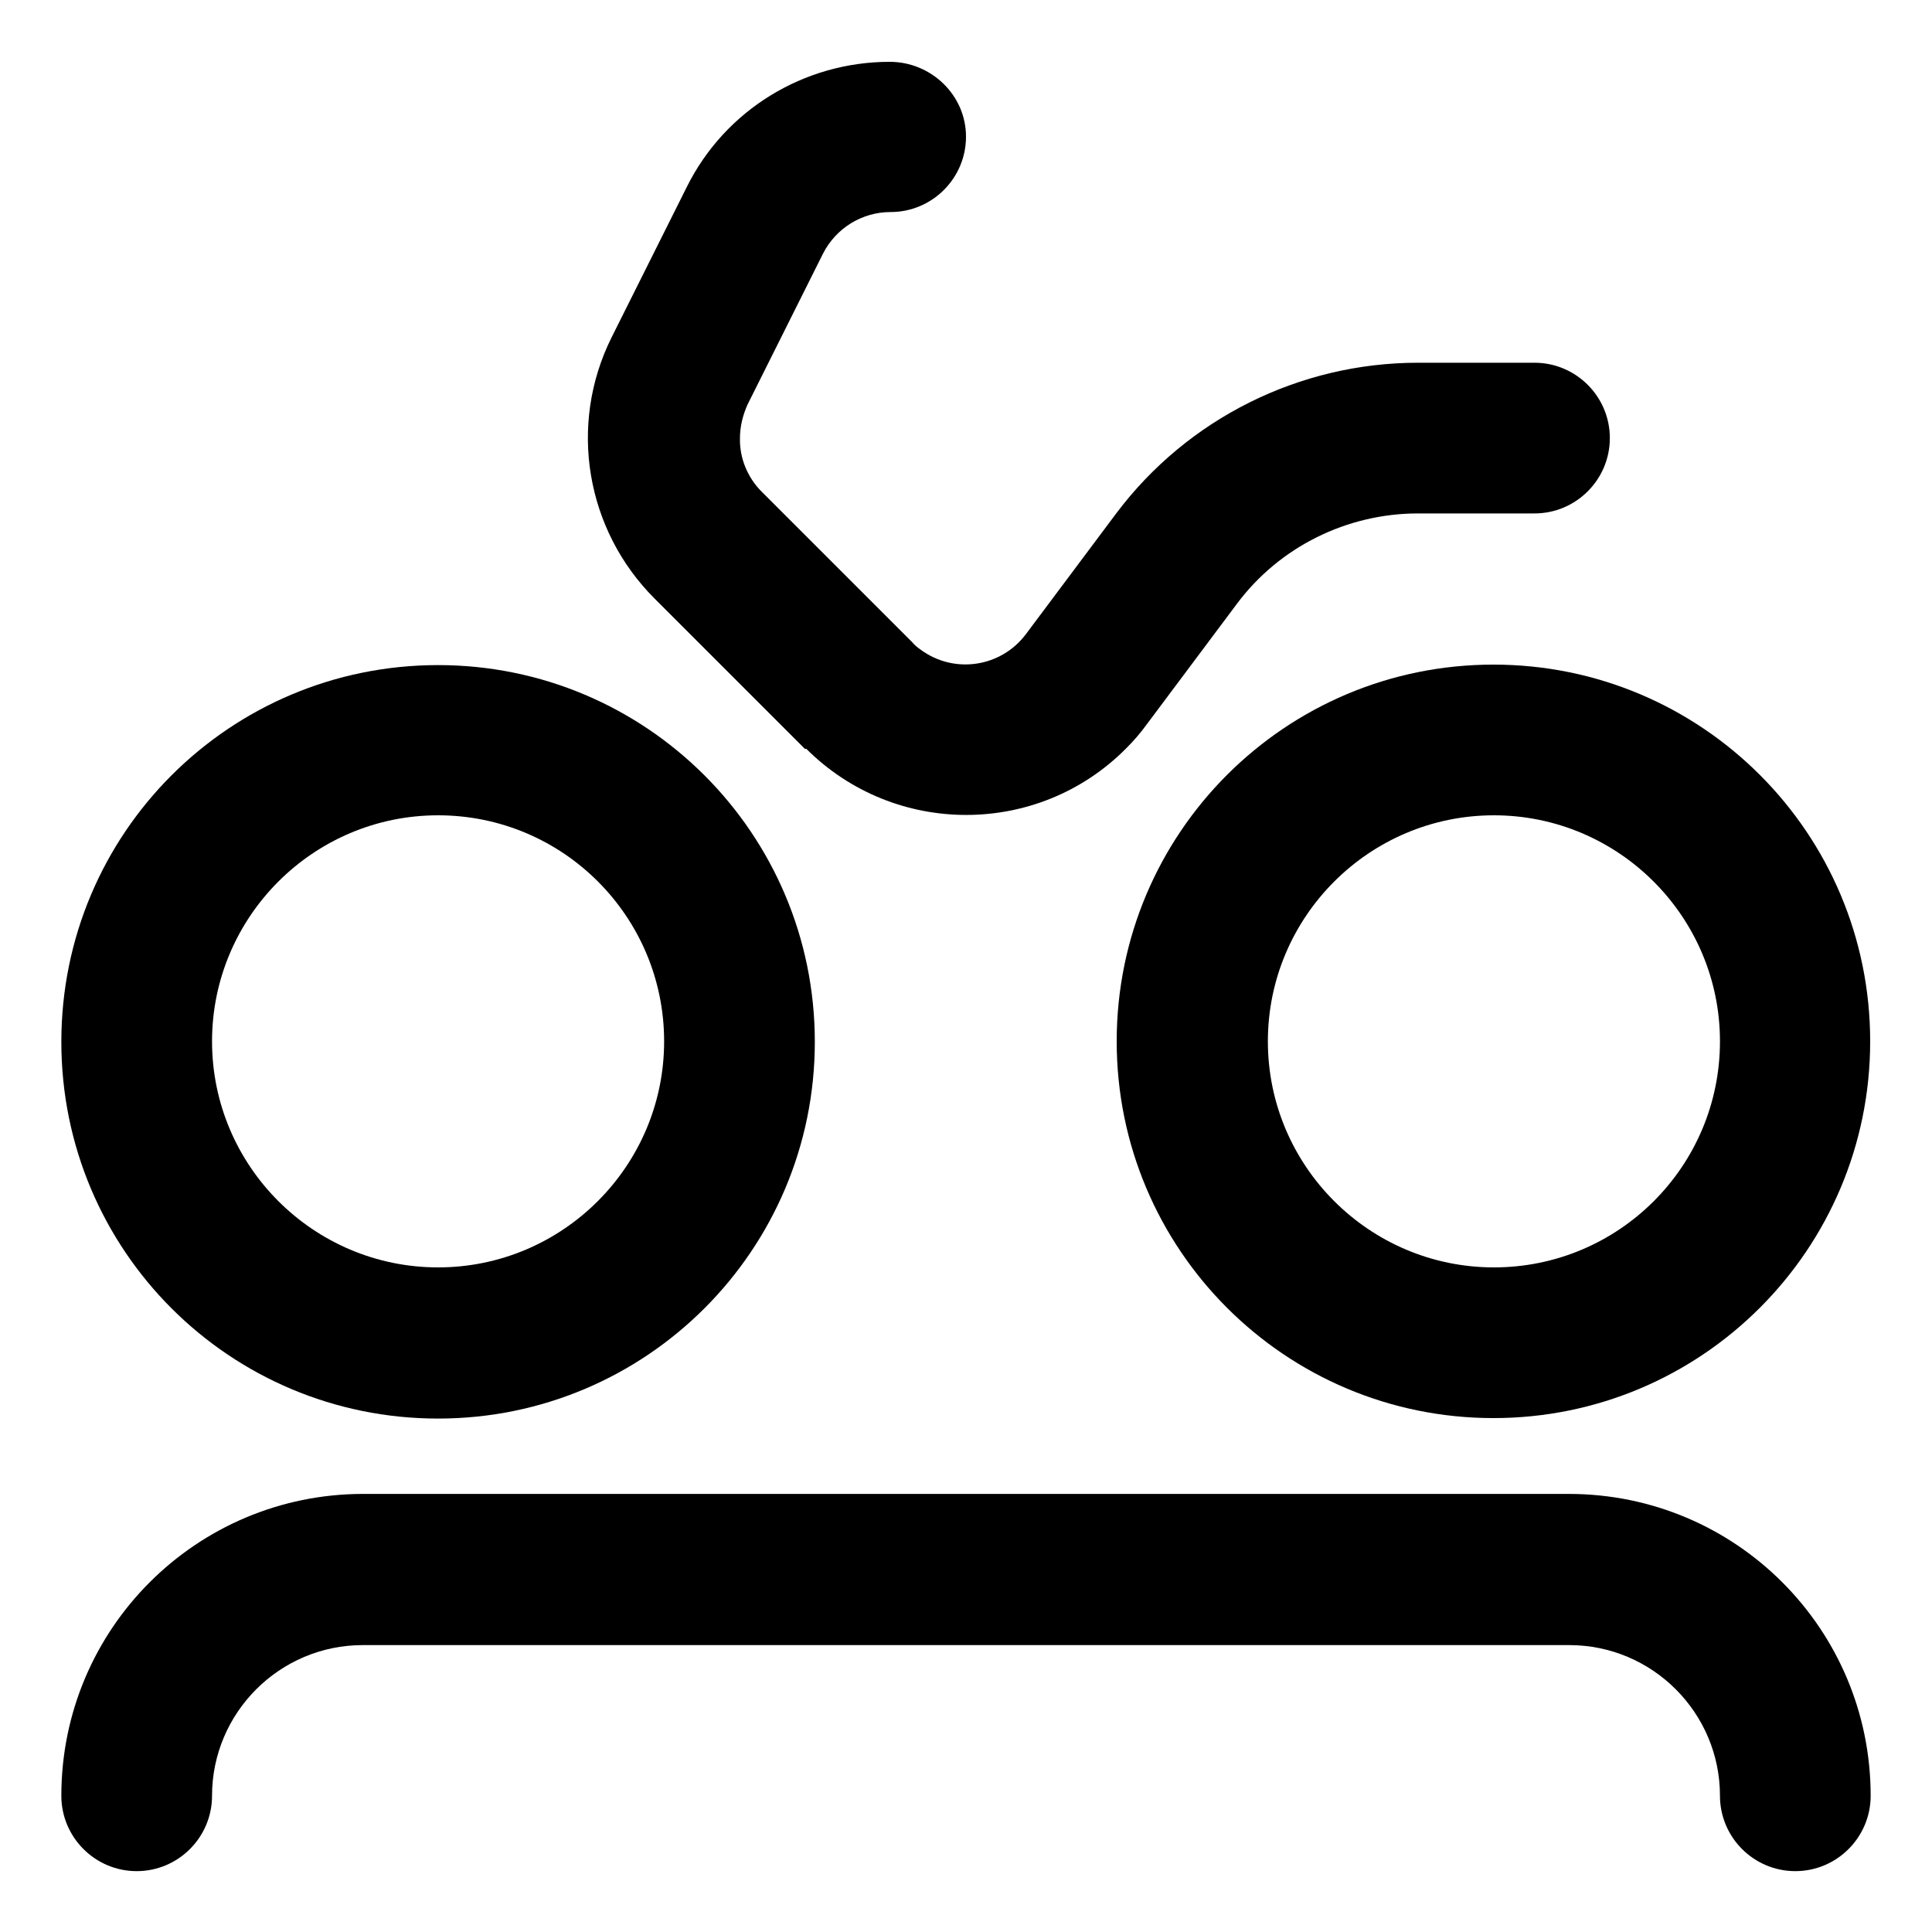
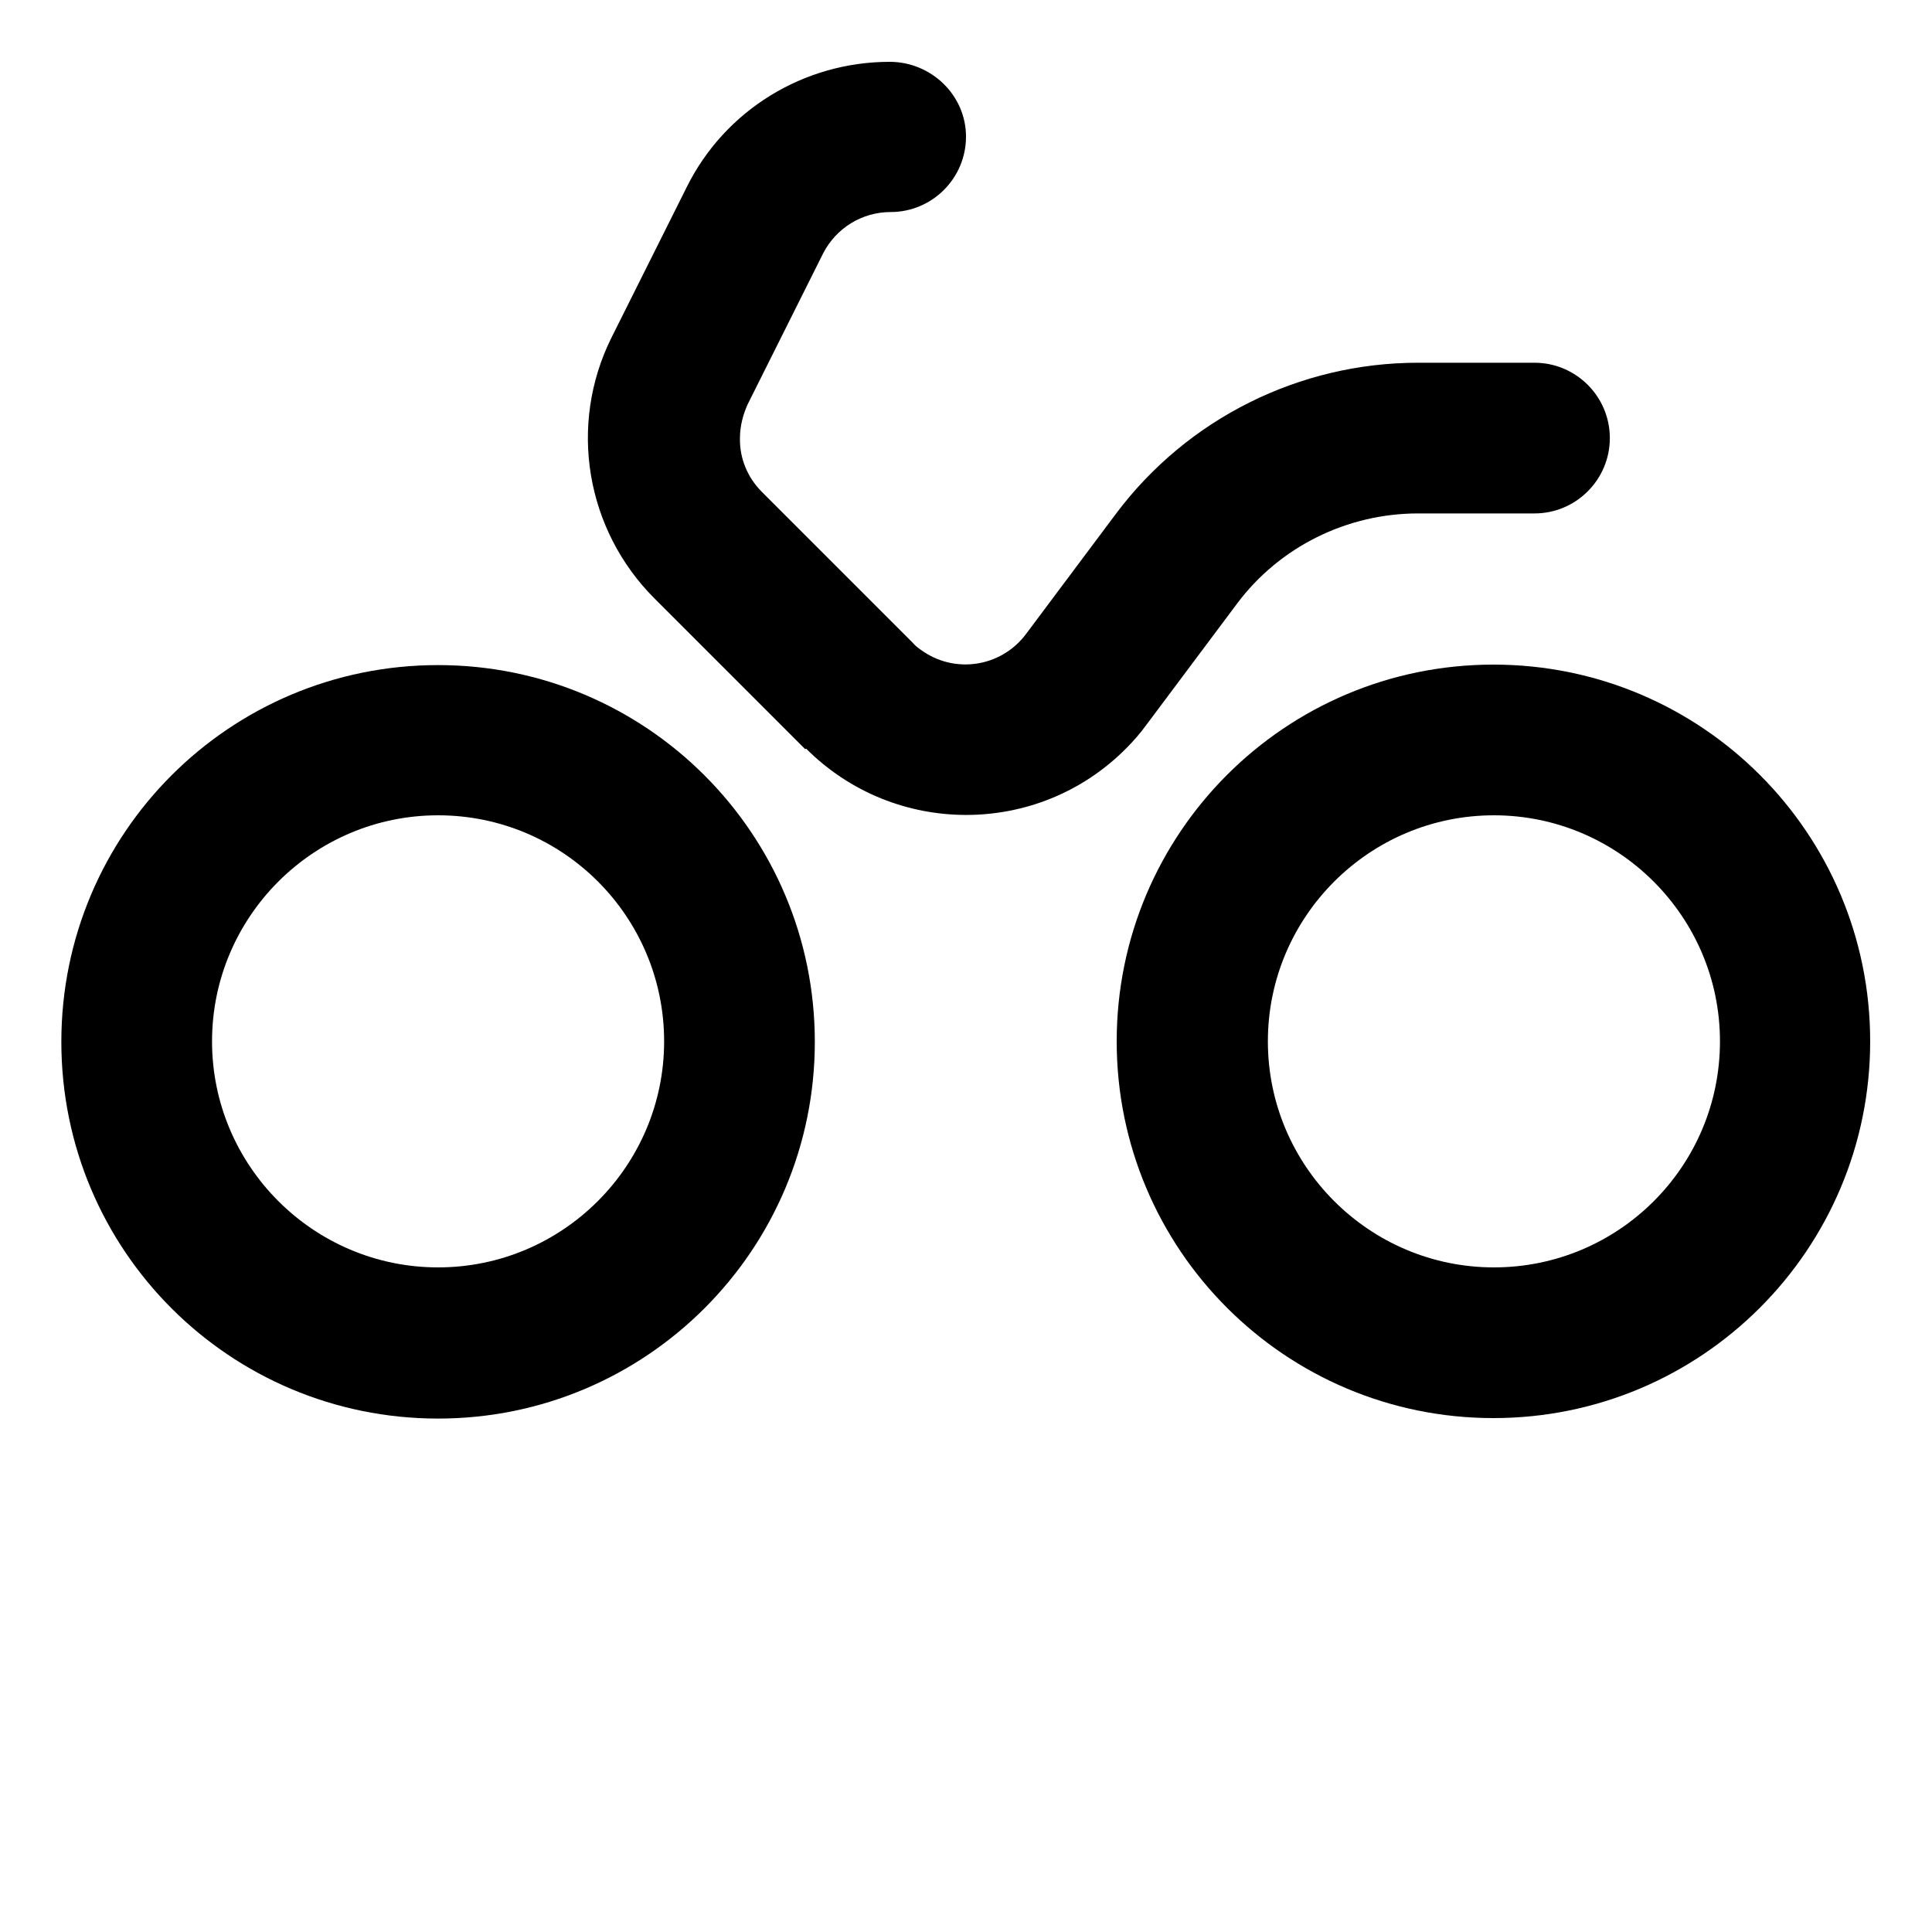
<svg xmlns="http://www.w3.org/2000/svg" id="Layer_1" width="40" height="40" viewBox="0 0 40 40">
-   <path d="M32.49,30.93H7.52c-3.45,0-6.25,2.79-6.25,6.25,0,.86.7,1.56,1.56,1.56s1.56-.7,1.56-1.56c0-1.72,1.4-3.12,3.12-3.12h24.98c1.72,0,3.12,1.4,3.12,3.12,0,.86.7,1.56,1.56,1.56s1.56-.7,1.56-1.56c0-3.45-2.79-6.25-6.25-6.25h0Z" />
  <path d="M9.07,29.37c4.31,0,7.8-3.49,7.8-7.8s-3.49-7.8-7.8-7.8-7.8,3.48-7.8,7.8,3.49,7.8,7.8,7.8ZM9.07,16.88c2.59,0,4.68,2.1,4.68,4.68s-2.1,4.68-4.68,4.68-4.68-2.1-4.68-4.68,2.1-4.68,4.68-4.68Z" />
  <path d="M23.12,21.56c0,4.31,3.49,7.8,7.8,7.8s7.8-3.49,7.8-7.8-3.49-7.8-7.8-7.8-7.8,3.49-7.8,7.8ZM35.61,21.56c0,2.59-2.1,4.68-4.68,4.68s-4.68-2.1-4.68-4.68,2.1-4.68,4.68-4.68,4.68,2.1,4.68,4.68Z" />
  <path d="M16.69,15.5c1.83,1.83,4.8,1.83,6.62,0,.16-.16.3-.32.43-.5l1.87-2.5c.88-1.18,2.28-1.87,3.75-1.87h2.41c.86,0,1.56-.7,1.56-1.56s-.7-1.56-1.56-1.56h-2.41c-2.45,0-4.77,1.15-6.25,3.12l-1.87,2.5c-.52.69-1.49.83-2.18.32-.07-.05-.12-.09-.17-.15l-3.12-3.12c-.29-.29-.46-.69-.45-1.11,0-.24.06-.48.16-.7l1.56-3.12c.27-.53.81-.86,1.4-.86.86,0,1.56-.7,1.56-1.56s-.72-1.55-1.58-1.55c-1.78,0-3.41,1-4.2,2.59l-1.56,3.12c-.9,1.81-.53,3.98.89,5.4l3.12,3.12h0Z" />
</svg>